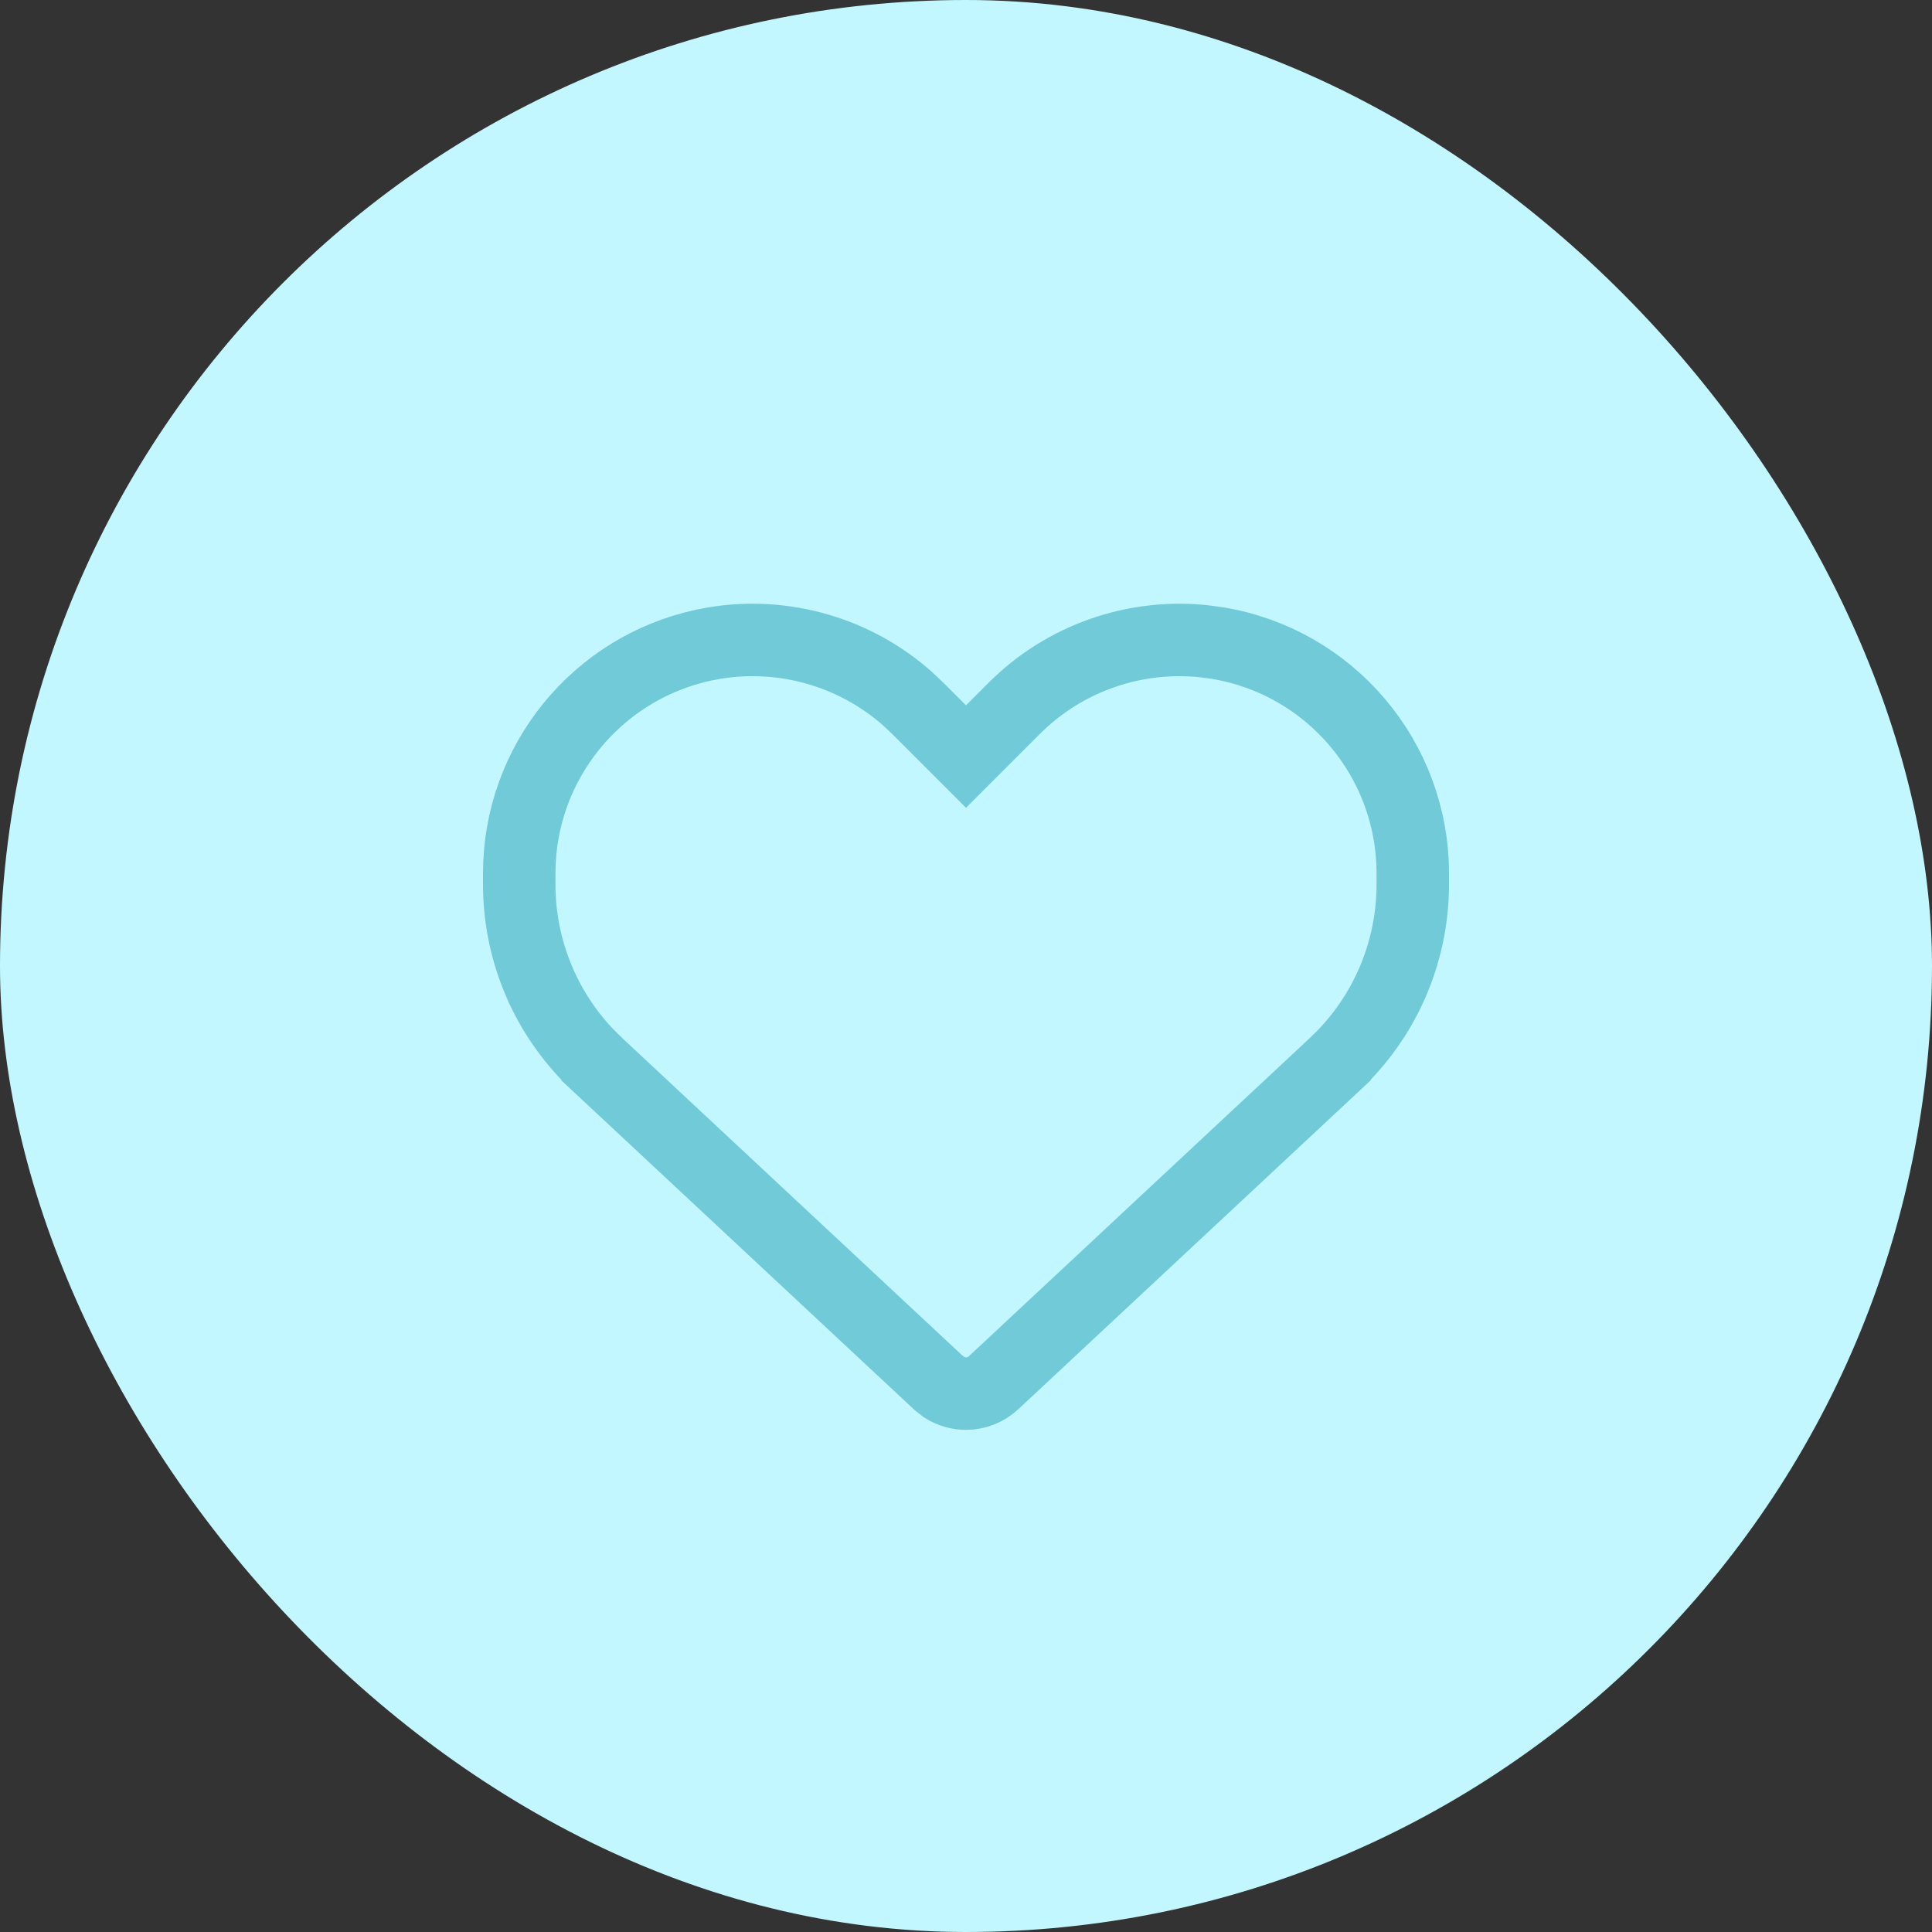
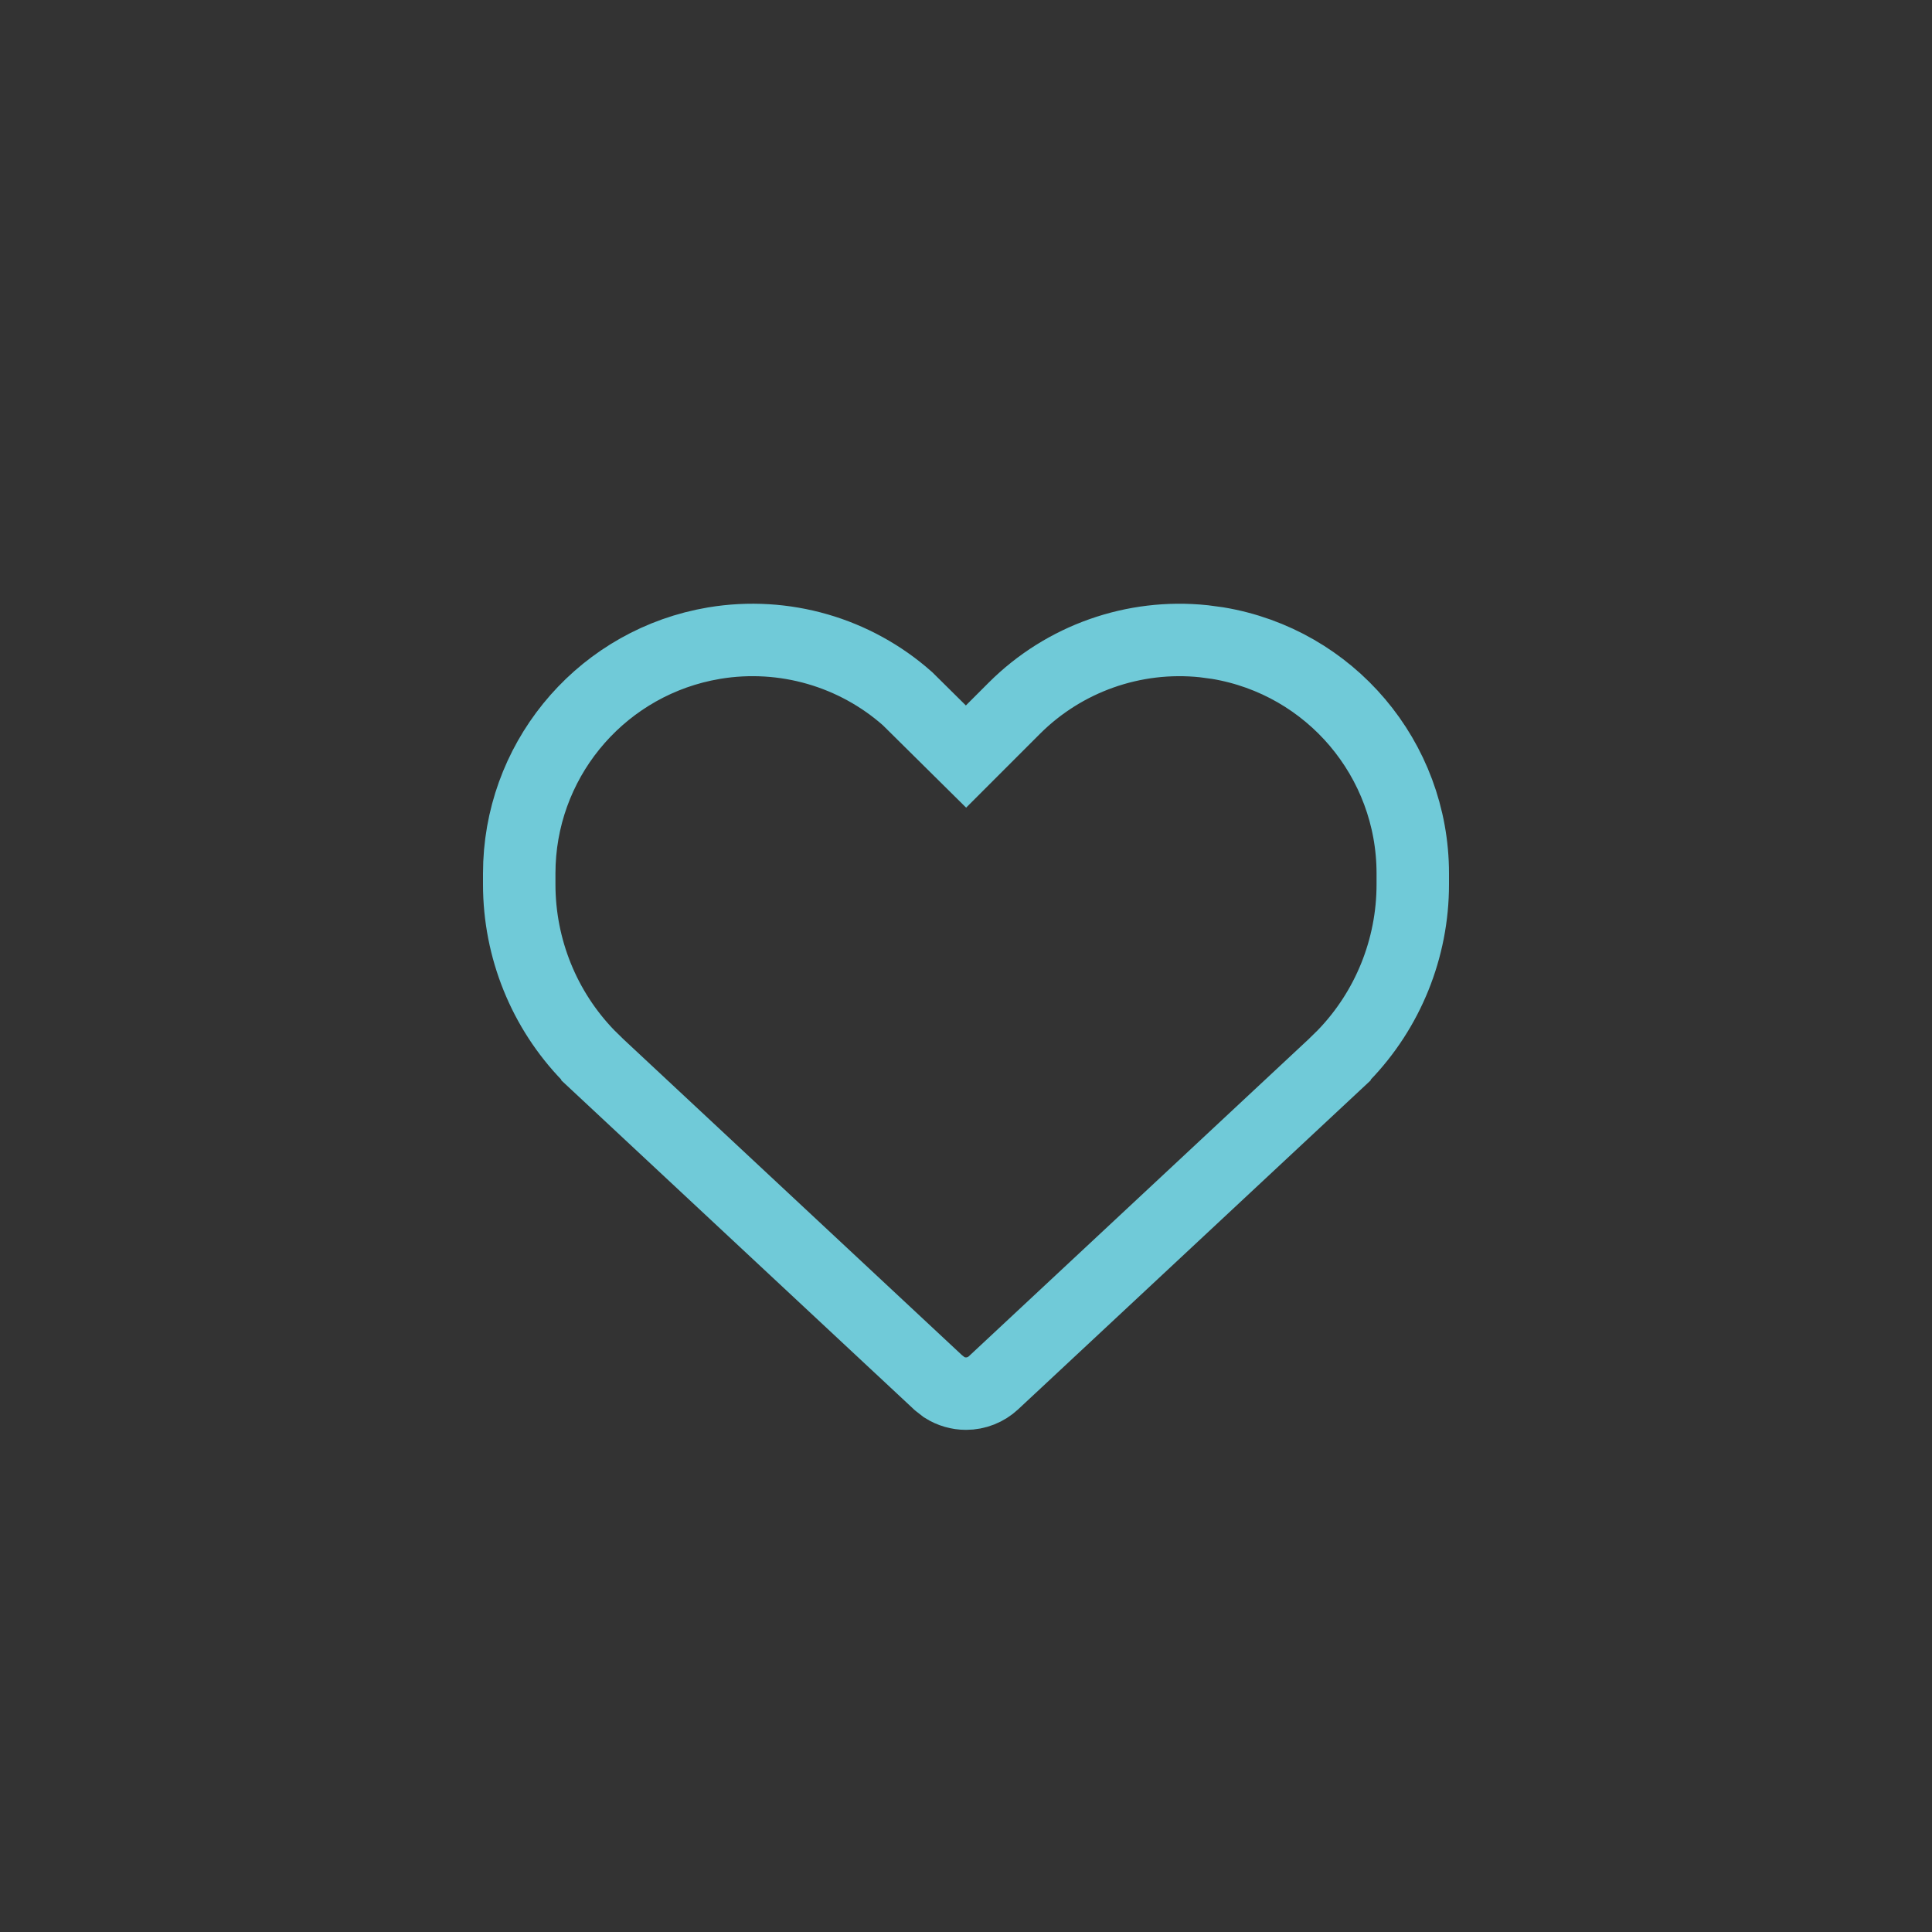
<svg xmlns="http://www.w3.org/2000/svg" width="32" height="32" viewBox="0 0 32 32" fill="none">
  <rect x="0" y="0" width="32" height="32" fill="#333333" stroke="none" />
-   <rect width="32" height="32" rx="16" fill="#C2F7FF" />
-   <path d="M16.799 11.732C17.625 10.906 18.781 10.499 19.939 10.621L20.17 10.652C22.034 10.963 23.4 12.576 23.4 14.467V14.648C23.4 15.709 22.988 16.726 22.255 17.483L22.104 17.631V17.632L16.456 22.903C16.333 23.018 16.17 23.083 16 23.083C15.872 23.083 15.748 23.046 15.643 22.98L15.544 22.903L9.896 17.632V17.631L9.745 17.483C9.012 16.726 8.6 15.709 8.6 14.648V14.467C8.6 12.635 9.882 11.065 11.657 10.685L11.83 10.652C12.987 10.46 14.162 10.802 15.031 11.572L15.201 11.732L16 12.531L16.799 11.732Z" stroke="#70CAD8" stroke-width="1.2" />
+   <path d="M16.799 11.732C17.625 10.906 18.781 10.499 19.939 10.621L20.17 10.652C22.034 10.963 23.4 12.576 23.4 14.467V14.648C23.4 15.709 22.988 16.726 22.255 17.483L22.104 17.631V17.632L16.456 22.903C16.333 23.018 16.17 23.083 16 23.083C15.872 23.083 15.748 23.046 15.643 22.98L15.544 22.903L9.896 17.632V17.631L9.745 17.483C9.012 16.726 8.6 15.709 8.6 14.648V14.467C8.6 12.635 9.882 11.065 11.657 10.685L11.83 10.652C12.987 10.46 14.162 10.802 15.031 11.572L16 12.531L16.799 11.732Z" stroke="#70CAD8" stroke-width="1.2" />
</svg>